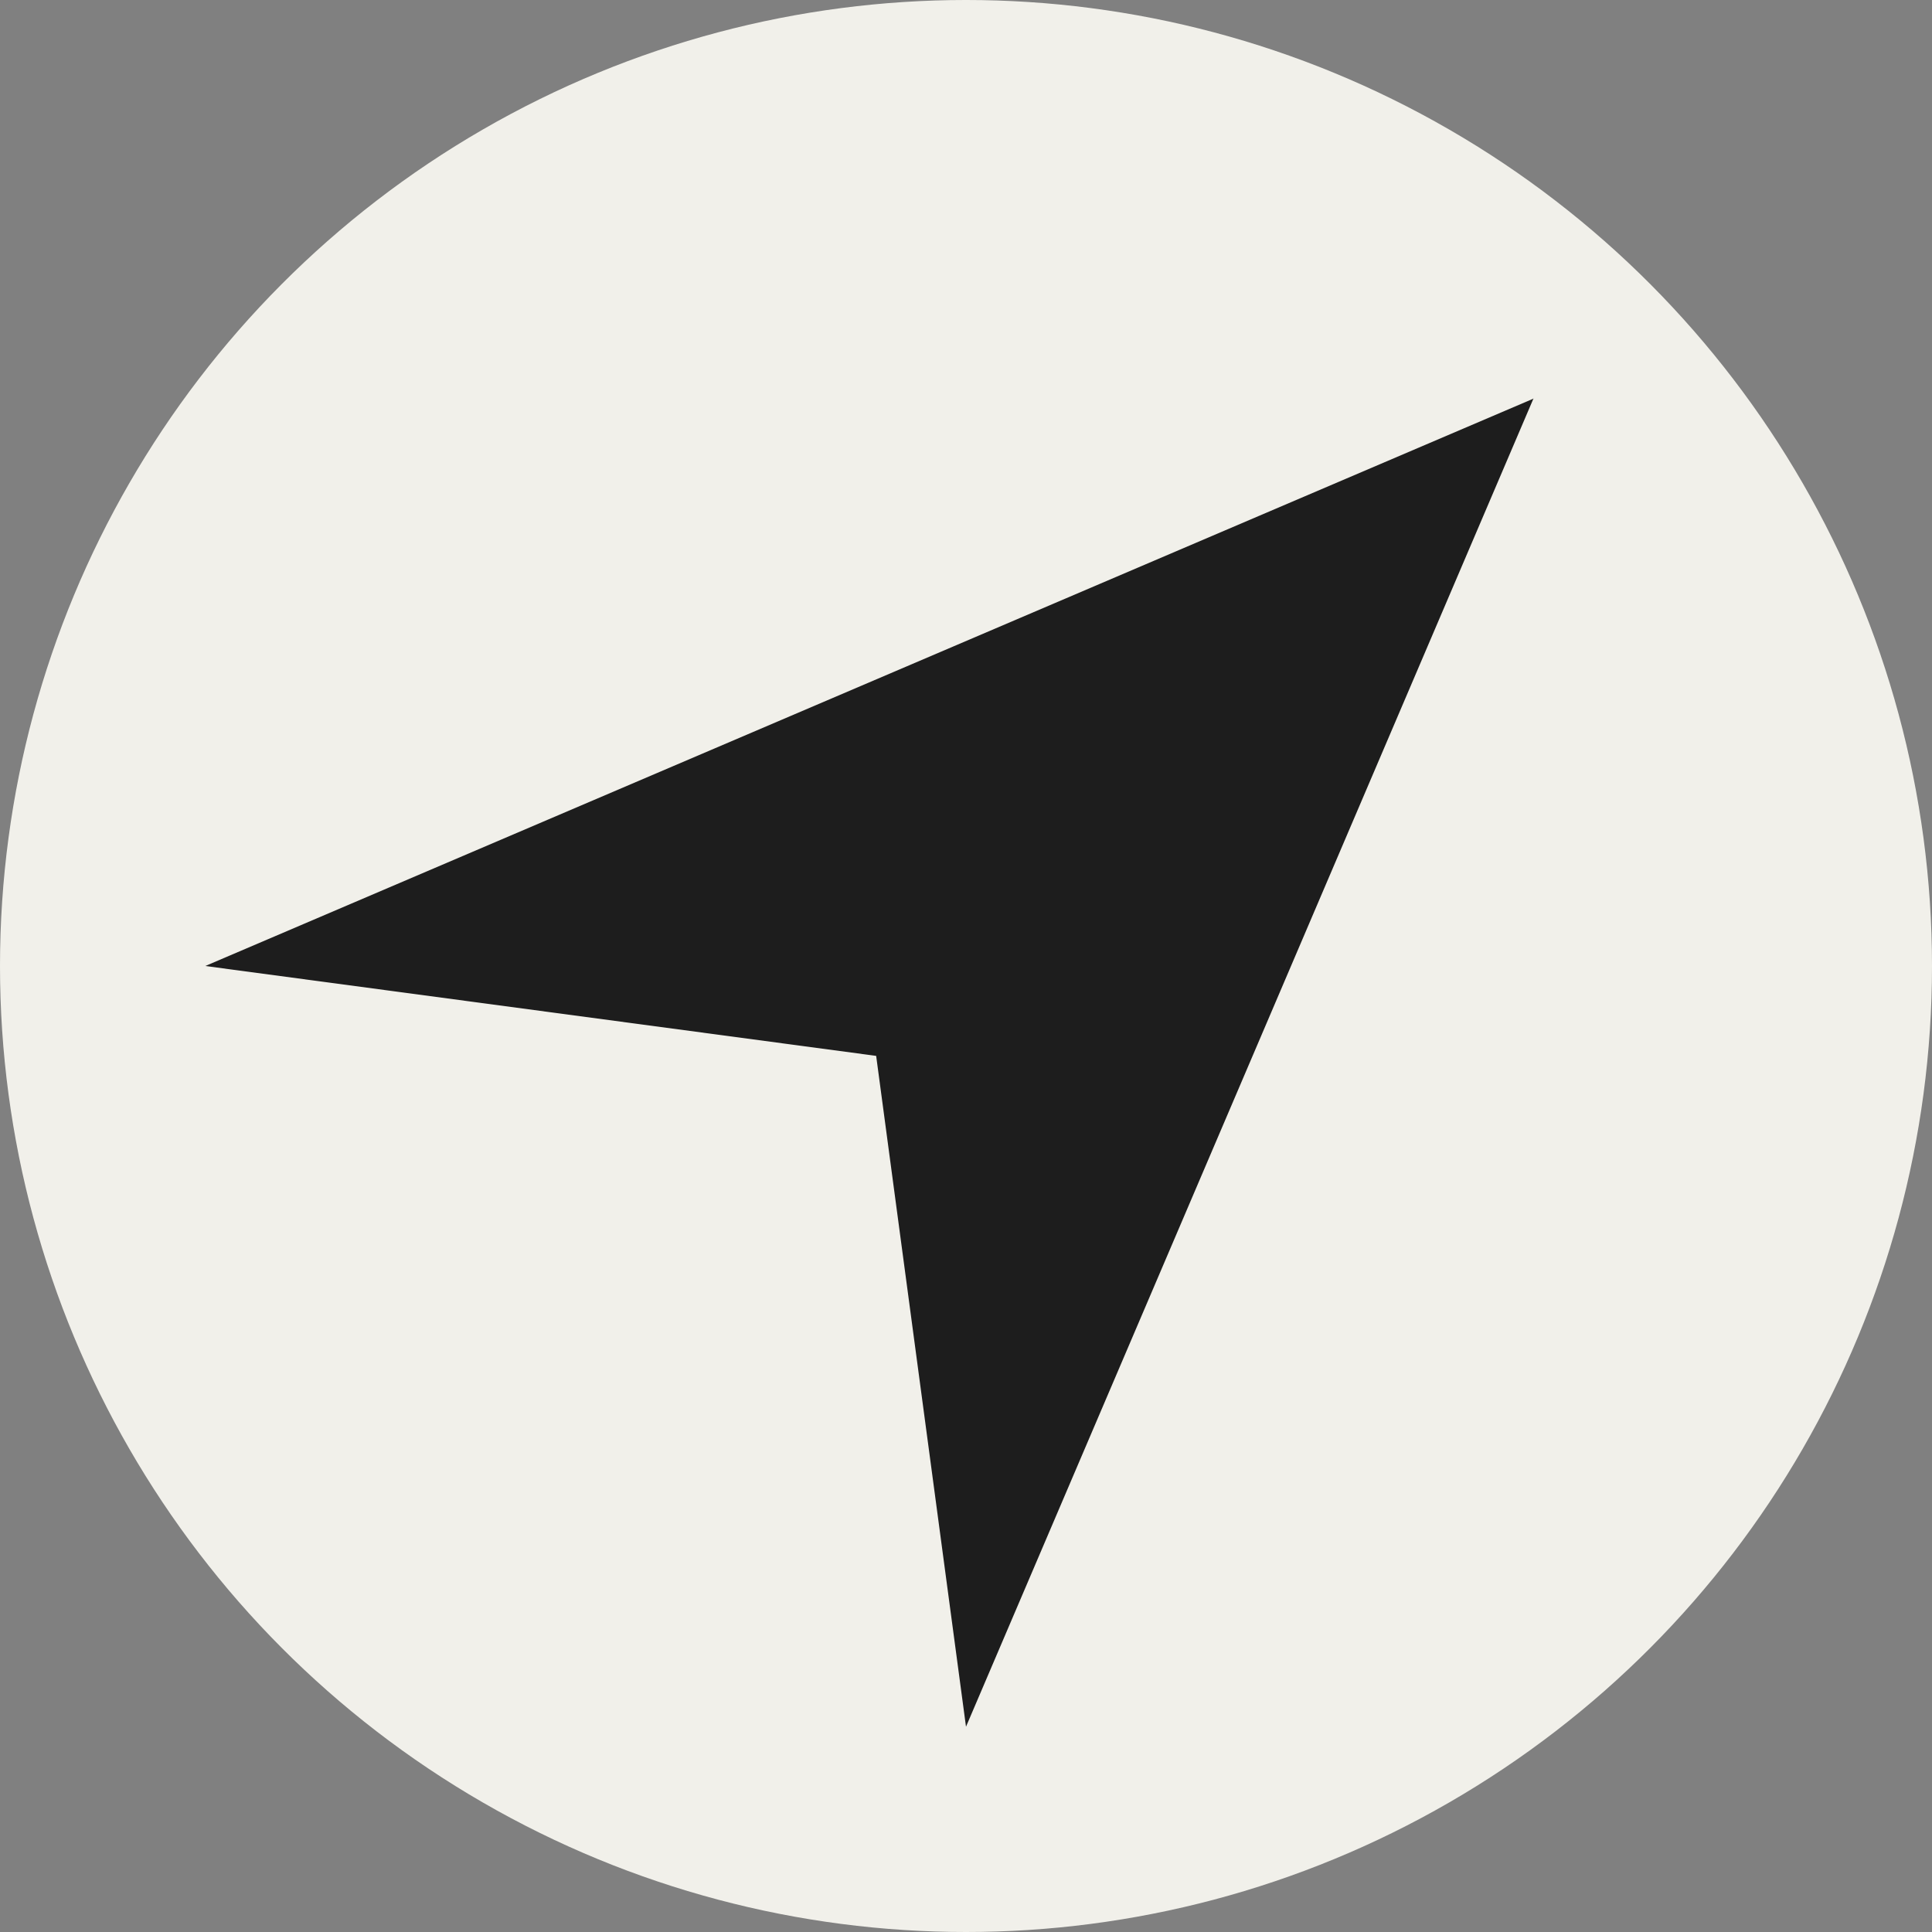
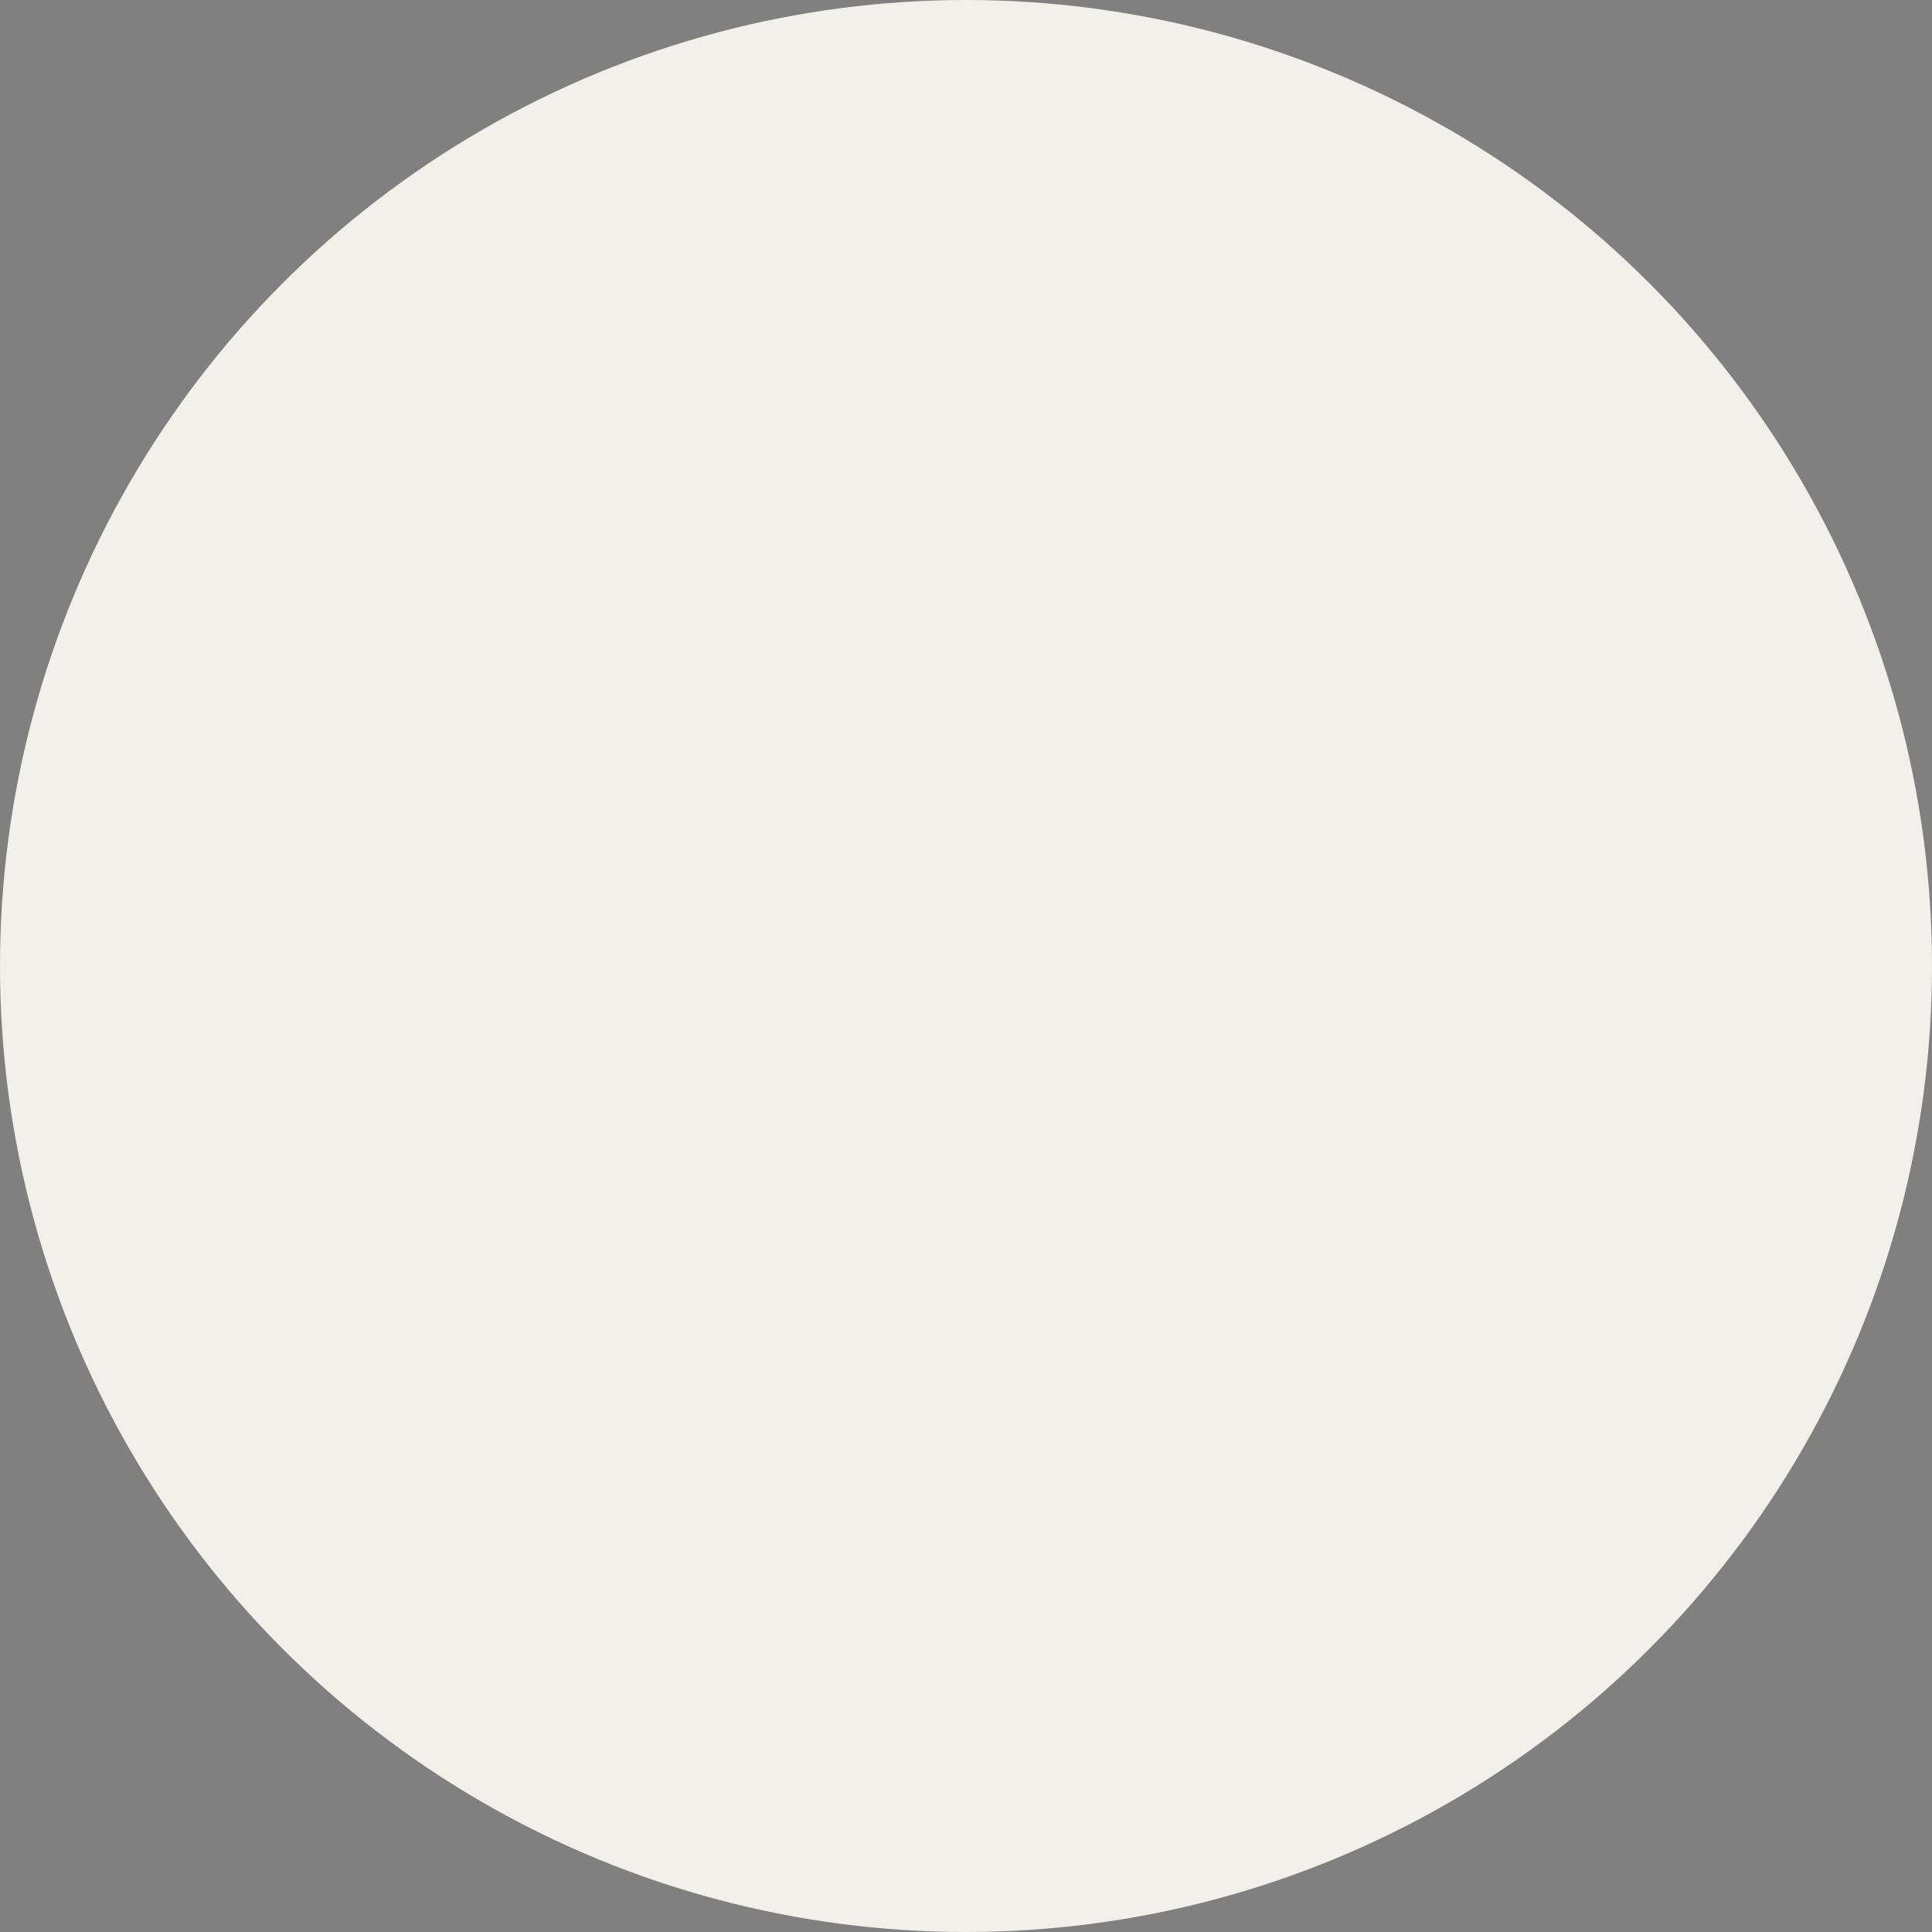
<svg xmlns="http://www.w3.org/2000/svg" viewBox="0 0 800 800">
  <rect x="0" y="0" width="800" height="800" fill="#808080" stroke="none" />
  <defs>
    <style>.a993042d-25c9-40f3-9978-2213cfa3acc7{fill:#f1f0ea;}.ad4416ca-542b-4528-8b5e-f3887e7605f1{fill:#1d1d1d;}</style>
  </defs>
  <g id="b4b1a110-8f14-4123-b90f-c1f291b0f292" data-name="Слой 2">
    <circle class="a993042d-25c9-40f3-9978-2213cfa3acc7" cx="400" cy="400" r="400" />
  </g>
  <g id="f267397c-dae6-47b5-8f31-310f77050dbd" data-name="b">
-     <path class="ad4416ca-542b-4528-8b5e-f3887e7605f1" d="M634.92,165.07l0-.07-.1.13L85,400l277.8,37.22L400,715l234.9-549.8.12-.15Z" />
-   </g>
+     </g>
</svg>